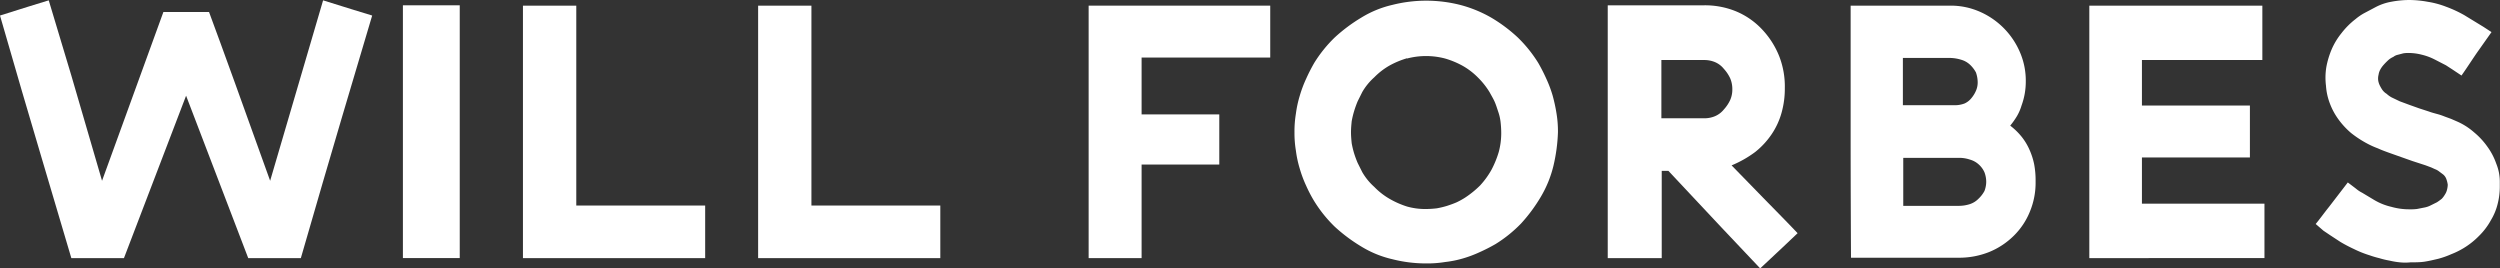
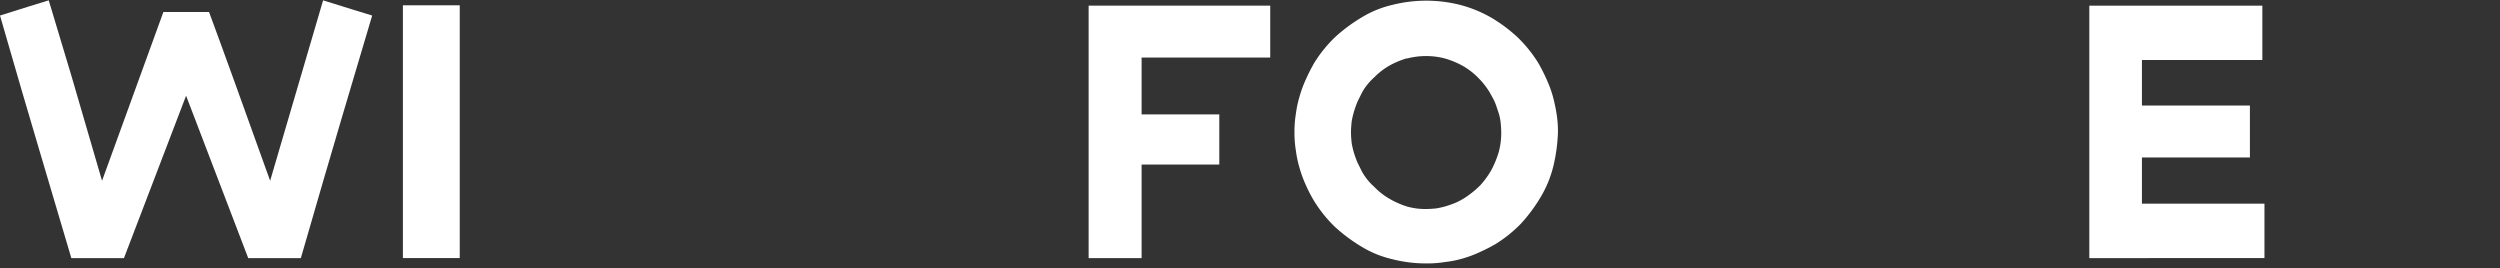
<svg xmlns="http://www.w3.org/2000/svg" viewBox="0 0 1018.73 109.36">
  <rect x="0" y="0" width="1018.73" height="109.36" fill="#333333" stroke="none" />
  <defs>
    <style>.cls-1{fill:#fff;}</style>
  </defs>
  <title>willforbes</title>
  <g id="Layer_2" data-name="Layer 2">
    <g id="Footers">
      <path class="cls-1" d="M75.83,39,50.51,105.18H29.07L16.83,63.89C11.94,47.48,6.33,28.35,0,6.33,8.78,3.6,15.4,1.44,19.86.14l9.21,30.65L41.58,73.67l25-68.78H85.18C87.92,12.37,91.51,22,95.69,33.67l14.39,40L131.66.14c8.92,2.74,15.54,4.9,20,6.19L139.43,47.48c-4.89,16.55-10.5,35.69-16.84,57.7H101.15Z" />
      <path class="cls-1" d="M164.18,2.16h23.16v103H164.18V2.16Z" />
-       <path class="cls-1" d="M213.1,105.18V2.3h21.73V83.74h52.52v21.44Z" />
-       <path class="cls-1" d="M308.93,105.18V2.3h21.72V83.74h52.52v21.44Z" />
      <path class="cls-1" d="M443.61,105.18V2.3h74V23.45H465.19V46.62h31.66V67.05H465.19v38.13Z" />
      <path class="cls-1" d="M567.35,105.62a42.24,42.24,0,0,1-12.66-5.18,66.18,66.18,0,0,1-10.79-8.06A53.84,53.84,0,0,1,535.55,82a55.21,55.21,0,0,1-3.31-6.33,48.68,48.68,0,0,1-2.59-6.91,44.78,44.78,0,0,1-1.58-7.34,43.84,43.84,0,0,1-.58-7.48,44.5,44.5,0,0,1,.58-7.63A45,45,0,0,1,529.65,39a49,49,0,0,1,2.59-6.9,70.81,70.81,0,0,1,3.31-6.48,53.84,53.84,0,0,1,8.35-10.36,66.18,66.18,0,0,1,10.79-8.06A42.24,42.24,0,0,1,567.35,2,56.34,56.34,0,0,1,595,2a51.44,51.44,0,0,1,12.66,5.18,62,62,0,0,1,10.79,8.06,53.84,53.84,0,0,1,8.35,10.36,70.81,70.81,0,0,1,3.31,6.48,50.27,50.27,0,0,1,2.59,6.9,66.82,66.82,0,0,1,1.58,7.34,44.5,44.5,0,0,1,.57,7.63A69.11,69.11,0,0,1,633,67.63a45.91,45.91,0,0,1-5.18,12.66,65.56,65.56,0,0,1-8,10.79,54.14,54.14,0,0,1-10.36,8.35,70.81,70.81,0,0,1-6.48,3.31,48.68,48.68,0,0,1-6.91,2.59,42.39,42.39,0,0,1-7.19,1.44,44.5,44.5,0,0,1-7.63.57A55.12,55.12,0,0,1,567.35,105.62Zm6-81.88a35.07,35.07,0,0,0-7.19,3A28.56,28.56,0,0,0,560,31.51a24.4,24.4,0,0,0-4.89,6l-1.87,3.75a42.24,42.24,0,0,0-1.44,4,35.82,35.82,0,0,0-1,4.17c-.14,1.44-.28,2.88-.28,4.46s.14,3,.28,4.46a35.82,35.82,0,0,0,1,4.17,40.79,40.79,0,0,0,1.44,3.89l1.87,3.74a24.4,24.4,0,0,0,4.89,6A28.56,28.56,0,0,0,566.2,81a35.71,35.71,0,0,0,7.19,3.17,27.41,27.41,0,0,0,7.77,1,39.19,39.19,0,0,0,4.32-.28,35.82,35.82,0,0,0,4.17-1c1.3-.43,2.59-.87,3.89-1.44a30.62,30.62,0,0,0,3.6-2,39,39,0,0,0,6-4.89,33.64,33.64,0,0,0,4.6-6.33,39.29,39.29,0,0,0,3-7.34,29.48,29.48,0,0,0,1-7.91,42,42,0,0,0-.29-4.46,19.39,19.39,0,0,0-1-4.17c-.43-1.3-.87-2.74-1.44-4s-1.3-2.45-2-3.75a31,31,0,0,0-4.75-6,28.26,28.26,0,0,0-6.18-4.75,34.92,34.92,0,0,0-7.2-3,30.39,30.39,0,0,0-15.54,0Z" />
-       <path class="cls-1" d="M677.14,69.64v35.54h-22V2.16h39.43a33.29,33.29,0,0,1,12.8,2.44A30.79,30.79,0,0,1,718,11.94a34.5,34.5,0,0,1,7,10.94,33.86,33.86,0,0,1,2.3,13,36.16,36.16,0,0,1-1.29,9.93,30.08,30.08,0,0,1-4,8.77,32.55,32.55,0,0,1-6.76,7.34,44.45,44.45,0,0,1-9.64,5.47l11.22,11.51c4.46,4.61,9.79,9.93,15.68,16.12l-6.33,6-8.92,8.35L701.6,92.81,679.87,69.64ZM677,48.2H694.4a11.09,11.09,0,0,0,4.46-.86,9.31,9.31,0,0,0,3.6-2.73,15.13,15.13,0,0,0,2.59-3.89,10.42,10.42,0,0,0,.86-4.32,11.16,11.16,0,0,0-.86-4.46,15.09,15.09,0,0,0-2.59-3.88,9.24,9.24,0,0,0-3.6-2.74,11.26,11.26,0,0,0-4.46-.86H677Z" />
-       <path class="cls-1" d="M754.12,50.5V2.3h40.43a29.33,29.33,0,0,1,11.8,2.3,31.49,31.49,0,0,1,16.83,16.84,29.17,29.17,0,0,1,2.31,11.8,28.27,28.27,0,0,1-.44,5A28.64,28.64,0,0,1,823.76,43a19.43,19.43,0,0,1-1.87,4.32,31.77,31.77,0,0,1-2.74,3.88,27.17,27.17,0,0,1,4.61,4.47,23.78,23.78,0,0,1,3.16,5.18,27.81,27.81,0,0,1,2,6.18,35.48,35.48,0,0,1,.57,6.91,30.74,30.74,0,0,1-2.3,12.23,29.16,29.16,0,0,1-6.62,9.93,30.73,30.73,0,0,1-10.07,6.62,33,33,0,0,1-12.23,2.3h-44v.14C754.12,77.84,754.12,59.57,754.12,50.5Zm42.44-7.62a11.2,11.2,0,0,0,4-.72,7.7,7.7,0,0,0,2.88-2.3,12.24,12.24,0,0,0,1.87-3.17,8.49,8.49,0,0,0,.58-3.31,12.35,12.35,0,0,0-.72-3.88,12.63,12.63,0,0,0-2.45-3.17,8.87,8.87,0,0,0-3.6-2,16.21,16.21,0,0,0-4.6-.72H775.41V42.88Zm1.73,41a14.52,14.52,0,0,0,4.46-.72A8.61,8.61,0,0,0,806.2,81a12.46,12.46,0,0,0,2.45-3.17,10.81,10.81,0,0,0,.72-3.74,11,11,0,0,0-.72-3.88,9.35,9.35,0,0,0-2.3-3.17,8.87,8.87,0,0,0-3.6-2,13.57,13.57,0,0,0-4.32-.72H775.56V83.89Z" />
      <path class="cls-1" d="M851.38,105.18V2.3h70.51V24.46H872.82V43h44V64.17h-44V83h49.93v22.16Z" />
-       <path class="cls-1" d="M978,106.91a32.38,32.38,0,0,1-4.32-.72,33.91,33.91,0,0,1-4.17-1,38.15,38.15,0,0,1-3.89-1.15,43,43,0,0,1-6.47-2.59,59.48,59.48,0,0,1-5.47-2.88l-4.17-2.73L946.78,94l-3.16-2.73c1.58-1.87,3.31-4.32,5.46-7l7.63-9.93L960,76.84a12.88,12.88,0,0,0,2.59,1.72l5,3a24.19,24.19,0,0,0,6.9,2.73,26.44,26.44,0,0,0,7.63,1,18.54,18.54,0,0,0,2.88-.15l2.88-.57a9,9,0,0,0,2.58-.87l2.6-1.29A23.4,23.4,0,0,0,995,81a8.93,8.93,0,0,0,1.29-1.73,6,6,0,0,0,.86-2,9.38,9.38,0,0,0,.29-2,11.06,11.06,0,0,0-.57-2.3,4.36,4.36,0,0,0-1.3-1.87l-1.73-1.29a5.78,5.78,0,0,0-1.58-.87l-1.58-.72-2.3-.86L983,65.61l-9.35-3.31c-1.58-.57-3.17-1.15-4.75-1.87a35.15,35.15,0,0,1-4.17-1.87,43.13,43.13,0,0,1-6.62-4.31A31.5,31.5,0,0,1,953,48.78a27.52,27.52,0,0,1-3.6-6.62,24.77,24.77,0,0,1-1.58-7.2,26.94,26.94,0,0,1,.14-7.62,34.59,34.59,0,0,1,2.16-7.2,28.25,28.25,0,0,1,4-6.61,31.1,31.1,0,0,1,5.76-5.76,21.52,21.52,0,0,1,3.31-2.3l4.89-2.59A21.8,21.8,0,0,1,974.41.72,40.14,40.14,0,0,1,981.89,0a42.45,42.45,0,0,1,7.34.72,36.25,36.25,0,0,1,7.48,2,50,50,0,0,1,7.48,3.46l7.78,4.75,3.3,2.15-5.18,7.34c-2.15,3-4.31,6.48-7.05,10.36l-3.45-2.3-2.88-1.87-4.46-2.3a23.5,23.5,0,0,0-5.32-2,21.69,21.69,0,0,0-5.33-.72,11.86,11.86,0,0,0-2.3.15l-2.16.57a4.46,4.46,0,0,0-1.87.87,8,8,0,0,0-1.87,1.15,25.39,25.39,0,0,0-2,2,10.12,10.12,0,0,0-1.44,2,6.35,6.35,0,0,0-.72,2.15,6.22,6.22,0,0,0-.14,2.31,6.94,6.94,0,0,0,.57,1.87,14.73,14.73,0,0,0,1.15,2,6,6,0,0,0,1.73,1.58,9.78,9.78,0,0,0,2,1.44l3.31,1.59,3.89,1.44,4,1.43,4,1.3c1.15.43,2.3.72,3.31,1a24.25,24.25,0,0,1,3,1l2.73,1,2.3,1a26.49,26.49,0,0,1,7.05,4.46,30.2,30.2,0,0,1,5.47,5.9,26.44,26.44,0,0,1,3.6,6.9,19.44,19.44,0,0,1,1.44,7.63v1.73a28.48,28.48,0,0,1-.87,7,23.6,23.6,0,0,1-2.73,6.62,27.34,27.34,0,0,1-4.89,6.47,31.68,31.68,0,0,1-6.33,5,32.57,32.57,0,0,1-5,2.45,35.25,35.25,0,0,1-5.32,1.87c-1.87.43-3.6.86-5.47,1.15s-3.89.28-5.76.28C980.88,107.05,979.45,107.05,978,106.91Z" />
    </g>
  </g>
</svg>